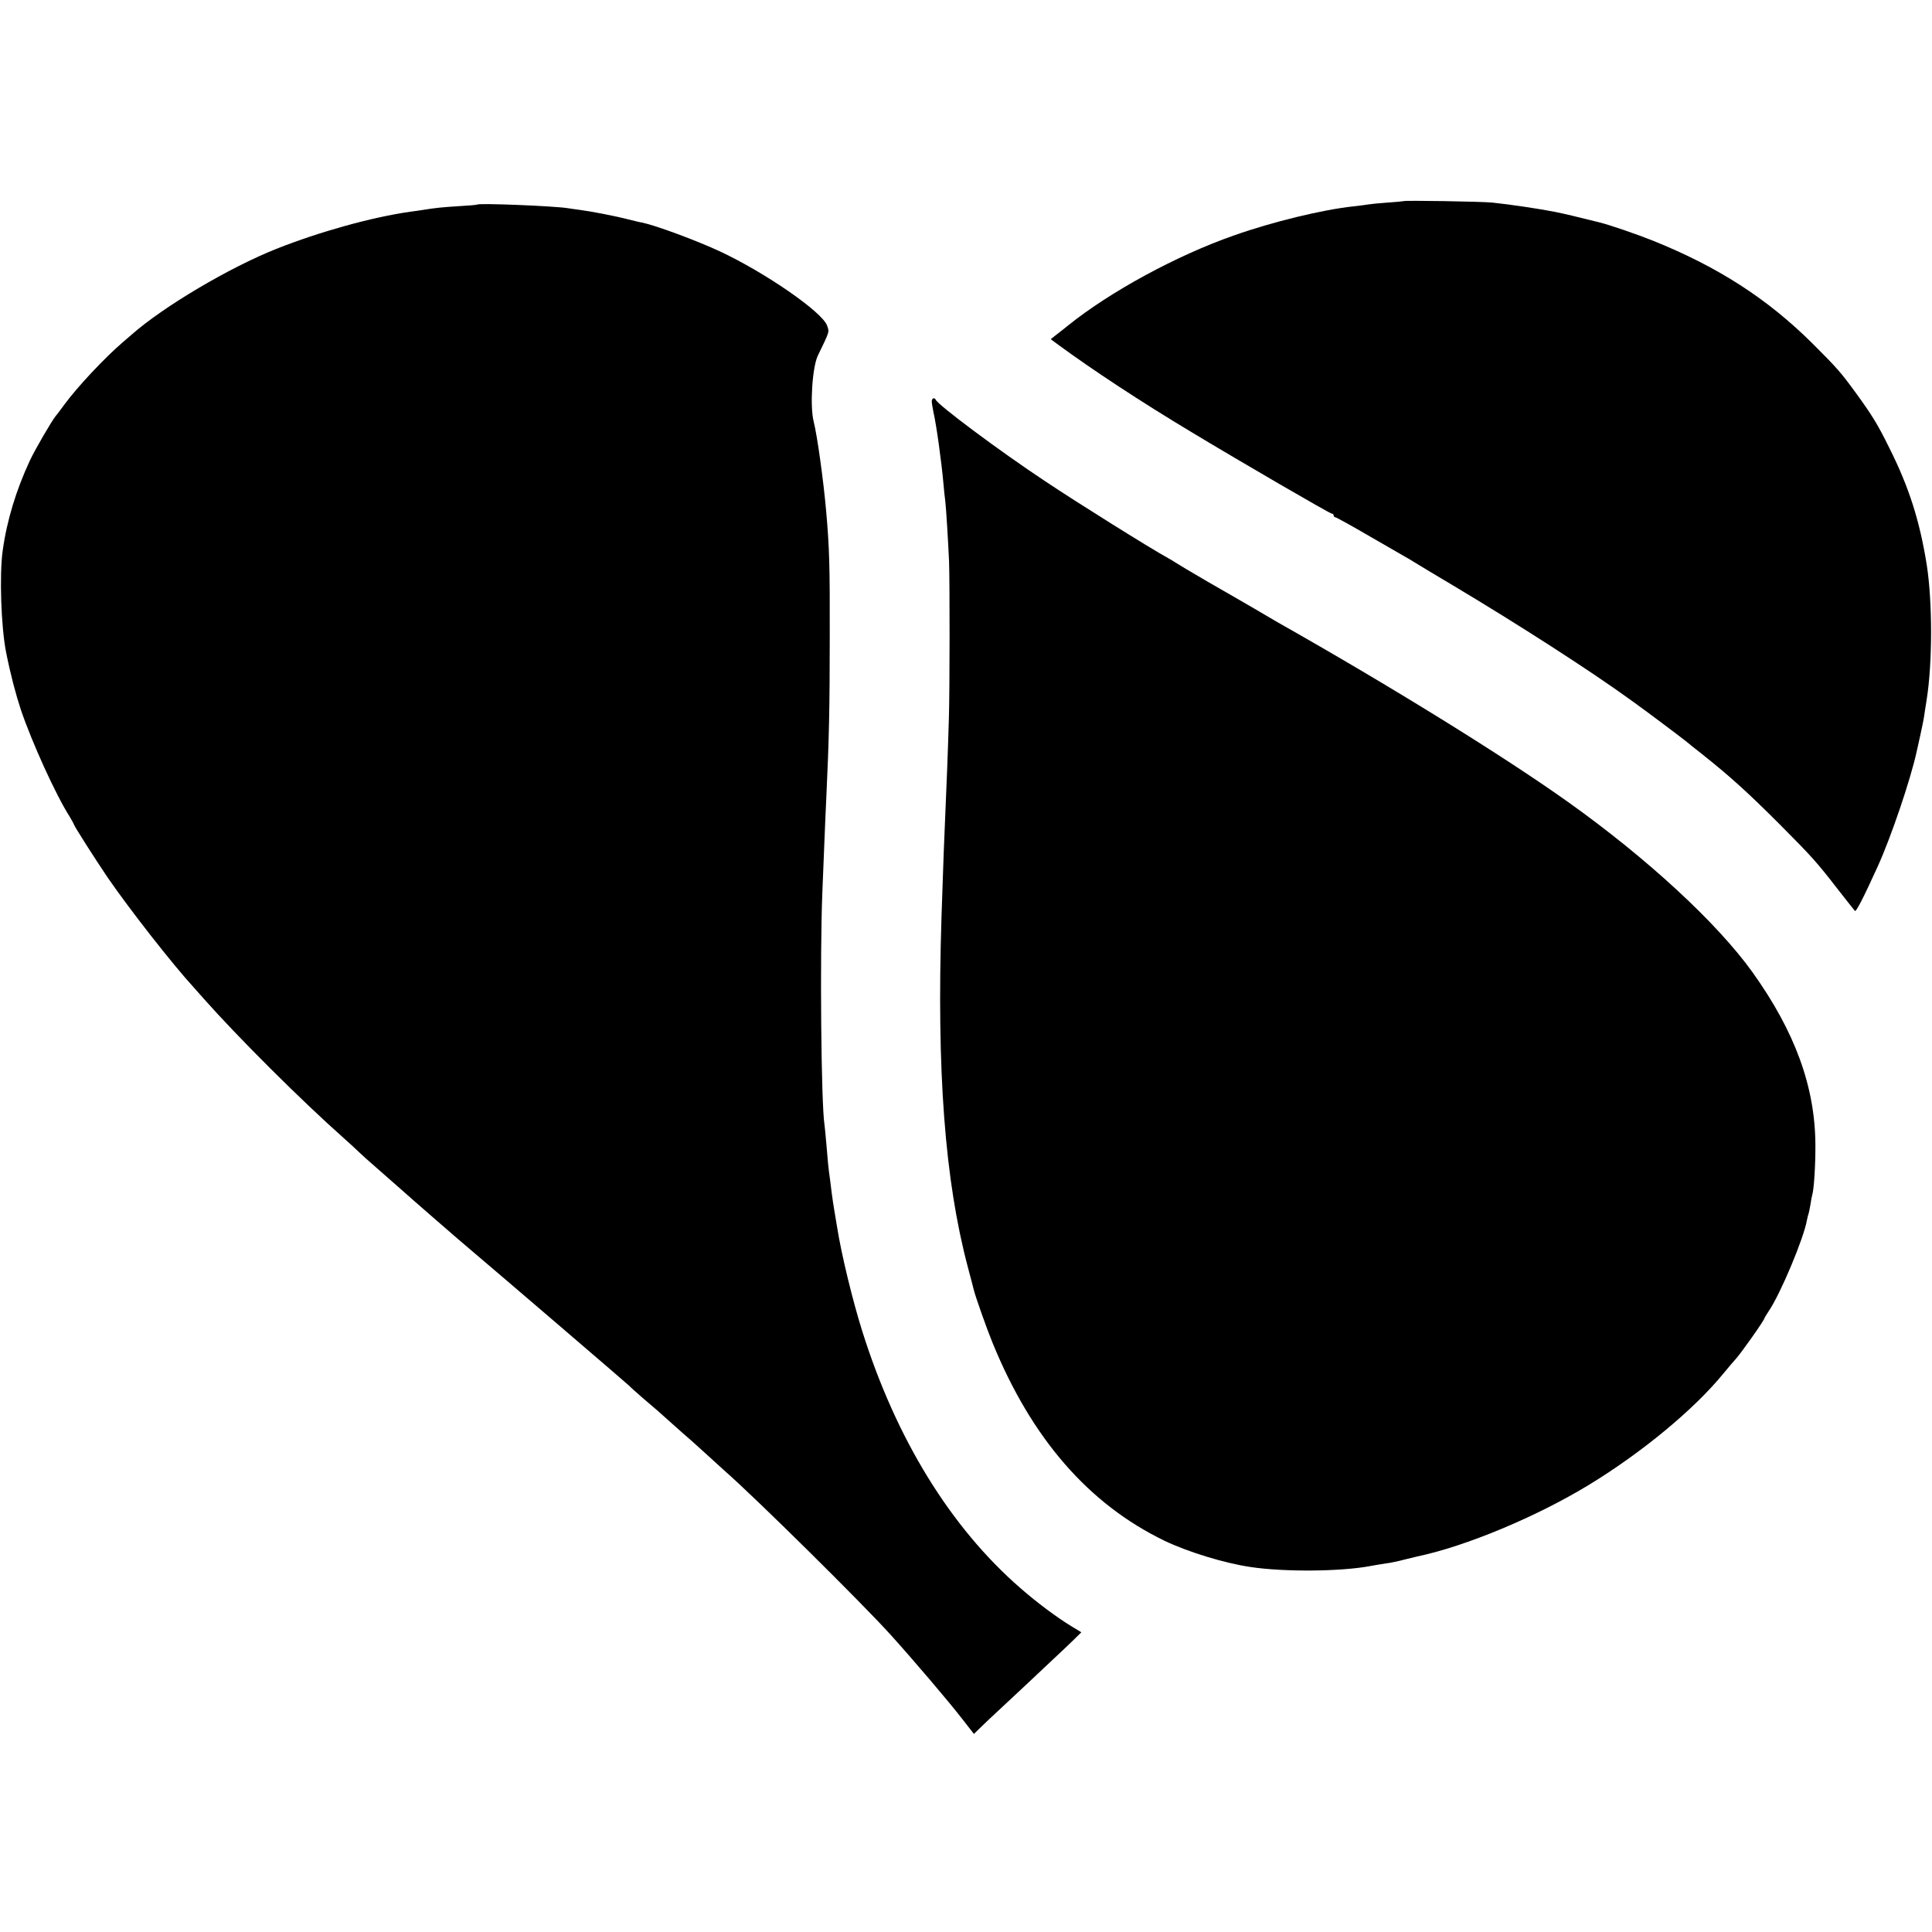
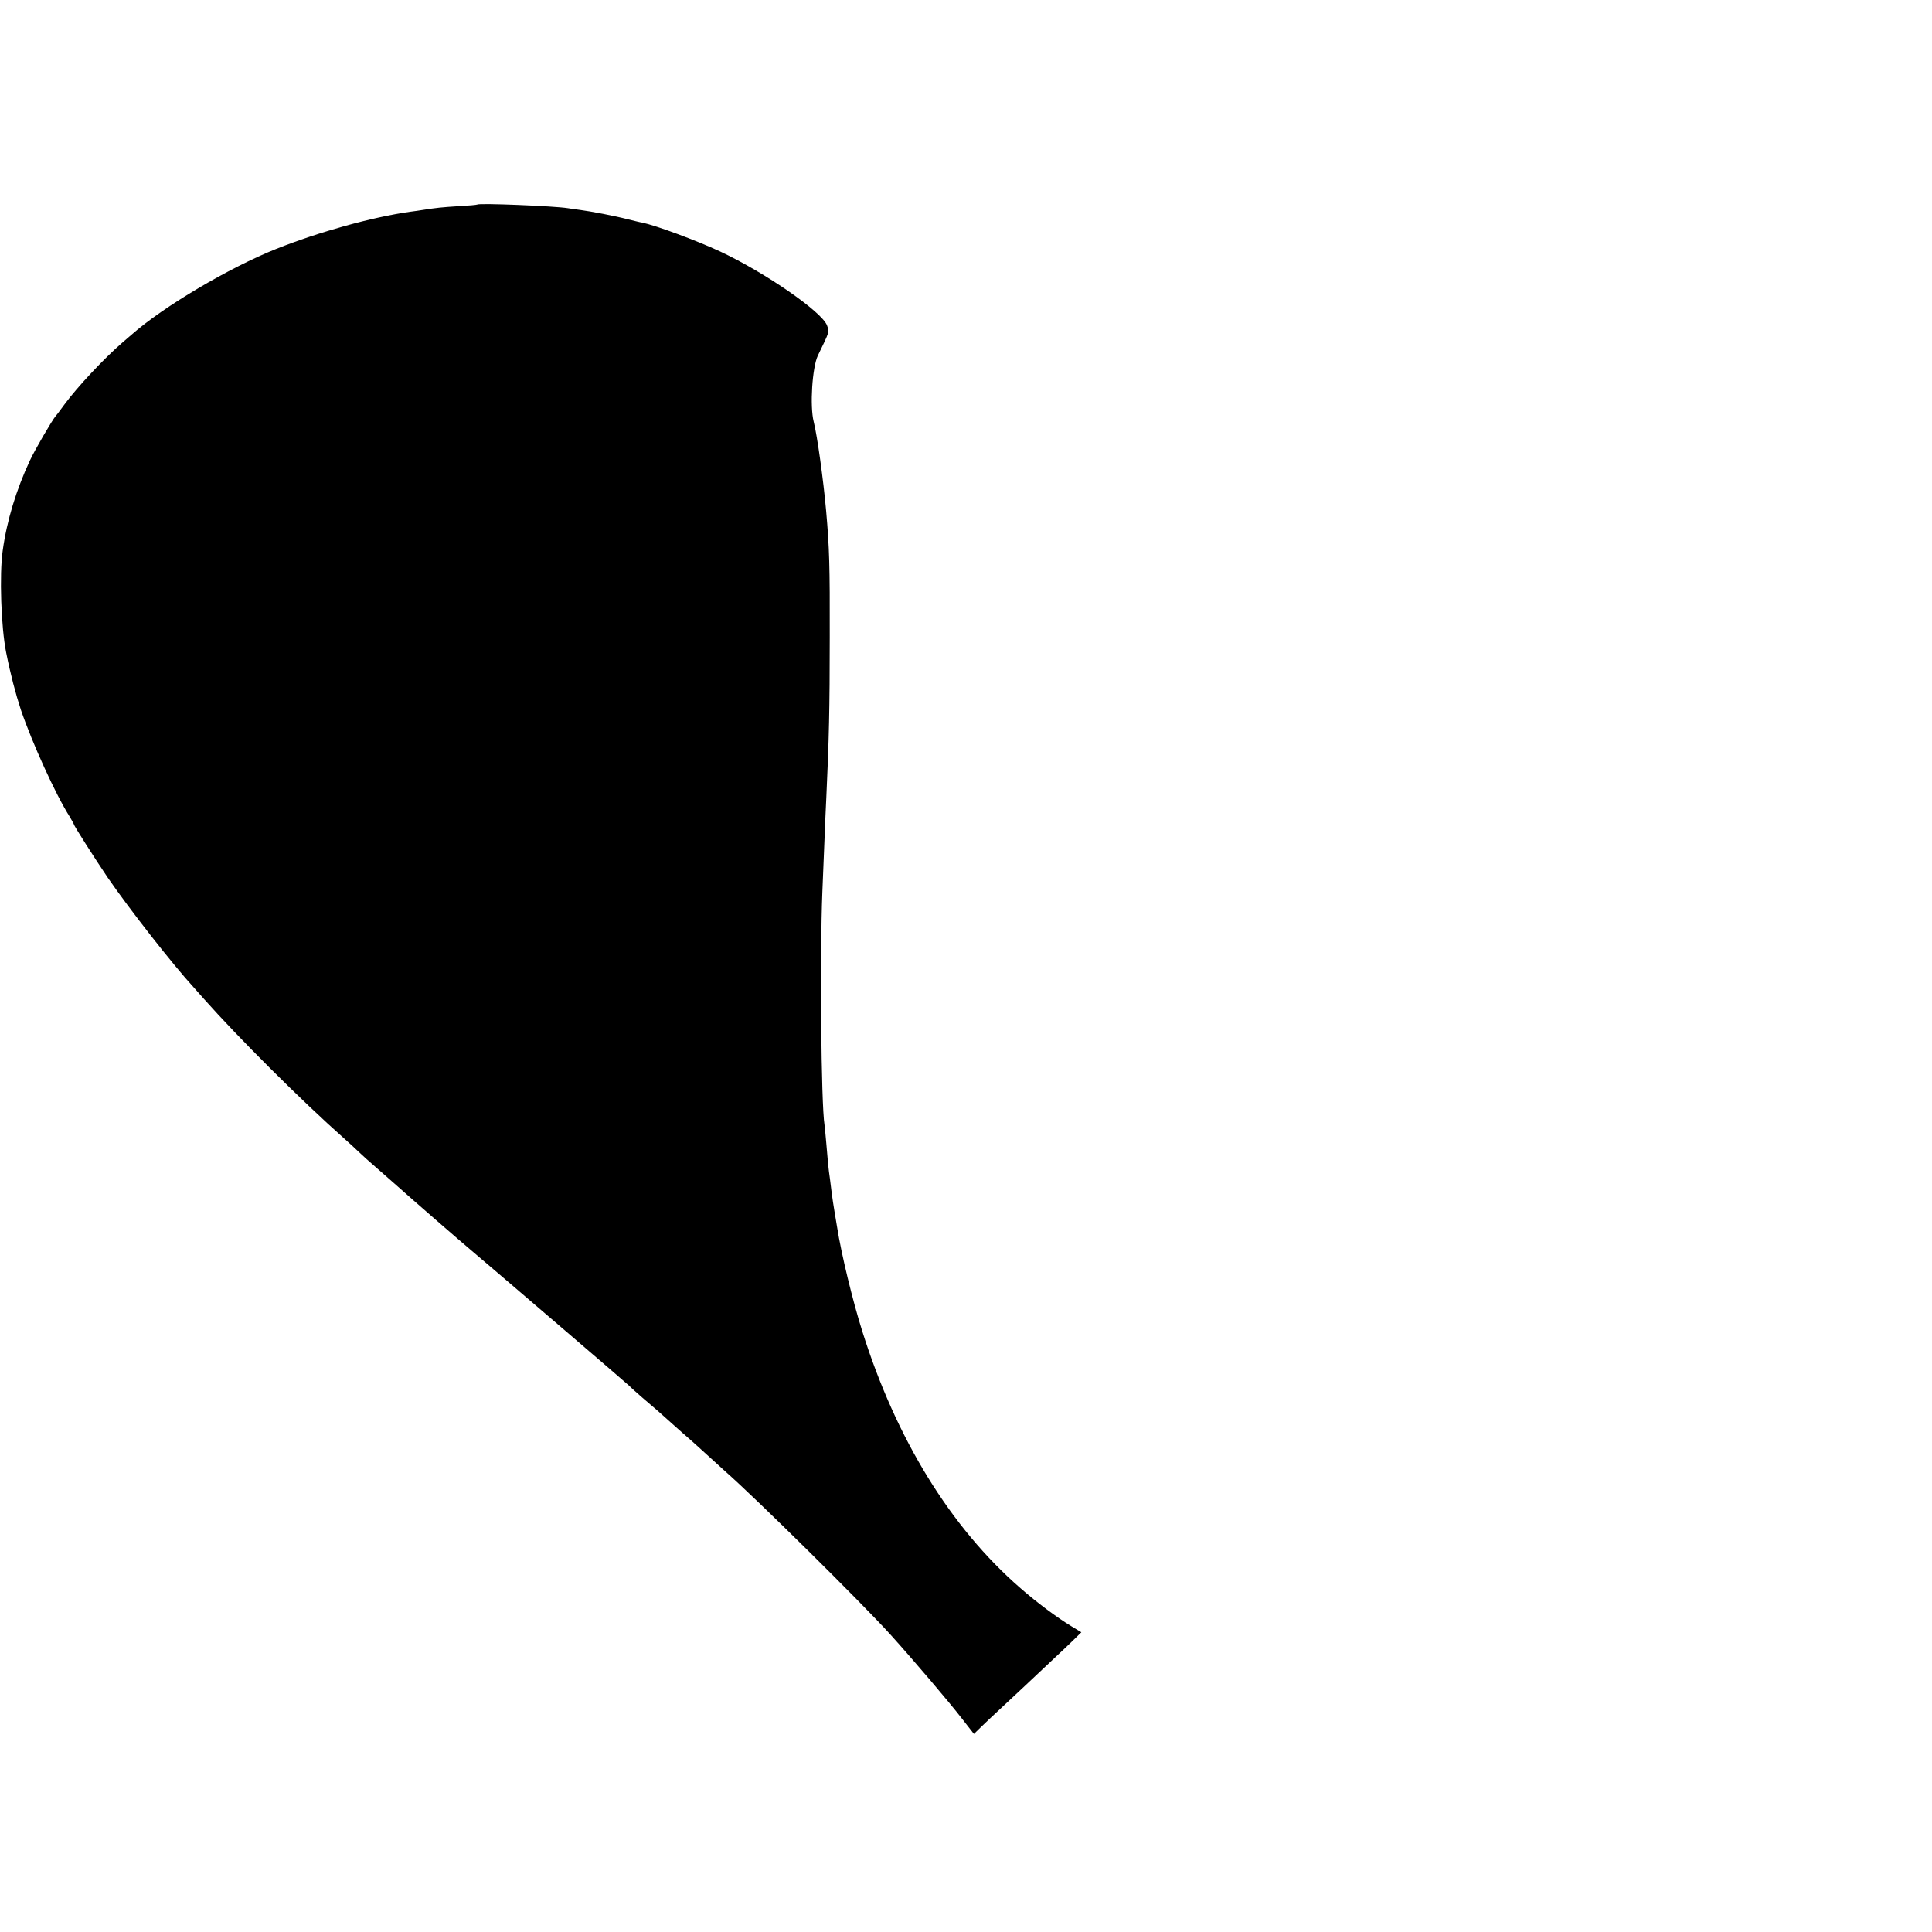
<svg xmlns="http://www.w3.org/2000/svg" version="1.0" width="1072pt" height="1072pt" viewBox="0 0 1072 1072" preserveAspectRatio="xMidYMid meet">
  <g transform="translate(0,1072) scale(0.1,-0.1)" fill="#000000" stroke="none">
-     <path d="M7788 9604 c-2 -1 -41 -5 -88 -8 -47 -3 -94 -8 -105 -10 -11 -2 -49 -7 -85 -11 -170 -18 -451 -86 -665 -162 -317 -111 -685 -311 -920 -500 -5 -5 -29 -23 -53 -42 l-42 -33 42 -31 c192 -141 463 -319 738 -484 282 -170 769 -453 780 -453 5 0 10 -4 10 -10 0 -5 4 -10 9 -10 5 0 92 -48 193 -107 101 -58 192 -111 203 -117 11 -6 31 -18 45 -27 14 -9 111 -67 215 -129 360 -215 760 -472 986 -636 91 -65 278 -206 309 -231 8 -7 44 -36 80 -64 160 -127 258 -216 435 -393 181 -182 205 -209 319 -356 50 -63 93 -119 98 -124 6 -8 44 64 128 249 73 161 181 479 215 635 2 8 11 49 20 90 9 41 19 89 21 105 2 17 9 57 14 90 33 206 33 543 1 750 -39 244 -98 431 -208 650 -63 128 -93 177 -182 300 -88 121 -106 141 -245 280 -250 248 -523 424 -883 569 -87 35 -241 88 -298 102 -137 34 -182 45 -245 58 -85 17 -253 42 -350 52 -60 6 -487 13 -492 8z" />
    <path d="M2648 9585 c-2 -2 -48 -6 -103 -9 -94 -6 -125 -9 -200 -21 -16 -3 -48 -7 -70 -10 -211 -30 -503 -111 -742 -206 -259 -103 -625 -319 -803 -476 -14 -12 -36 -31 -50 -43 -101 -87 -251 -247 -323 -345 -20 -27 -41 -56 -47 -62 -22 -26 -117 -190 -144 -248 -76 -163 -128 -333 -151 -500 -19 -132 -9 -426 19 -565 24 -121 53 -231 82 -319 62 -182 193 -471 271 -593 12 -21 23 -40 23 -42 0 -8 119 -194 188 -296 122 -177 357 -478 478 -610 17 -19 42 -47 55 -62 190 -214 537 -561 783 -779 27 -24 61 -55 75 -69 14 -14 62 -57 106 -95 44 -39 95 -84 115 -101 69 -62 352 -308 405 -352 127 -107 864 -739 876 -751 8 -9 41 -38 73 -66 86 -73 87 -74 166 -145 40 -36 82 -73 94 -83 12 -10 57 -51 100 -90 44 -40 88 -80 99 -90 167 -146 759 -731 918 -907 123 -136 325 -373 399 -469 l64 -82 40 39 c23 22 57 55 77 73 20 19 94 88 165 154 70 66 146 137 168 158 23 21 65 61 94 89 l52 51 -56 34 c-76 46 -191 131 -282 211 -387 336 -690 828 -878 1427 -53 168 -116 428 -139 575 -3 19 -10 60 -15 90 -5 30 -12 75 -15 100 -3 25 -8 61 -10 80 -8 53 -13 107 -20 195 -4 44 -8 91 -10 103 -19 116 -26 943 -12 1292 4 91 9 224 12 295 3 72 7 175 10 230 15 321 19 495 19 890 1 396 -2 496 -20 700 -15 170 -49 416 -69 495 -22 87 -8 302 23 367 67 138 64 130 51 167 -27 75 -342 293 -594 411 -136 63 -356 144 -432 160 -10 1 -45 10 -78 18 -73 19 -204 44 -265 52 -25 3 -56 8 -70 10 -75 12 -492 29 -502 20z" />
-     <path d="M5170 8493 c0 -10 5 -36 9 -58 17 -73 45 -277 56 -400 3 -33 7 -76 10 -95 5 -42 16 -224 21 -335 4 -114 4 -716 -1 -870 -2 -71 -6 -193 -9 -270 -21 -495 -21 -505 -32 -835 -27 -851 18 -1457 146 -1940 17 -63 32 -122 34 -130 11 -42 72 -215 103 -290 217 -532 533 -895 954 -1099 132 -63 335 -125 479 -146 188 -28 499 -25 660 5 25 5 65 11 90 15 25 3 72 13 105 22 33 8 65 16 70 17 268 56 663 221 953 398 292 178 581 417 743 615 30 36 60 72 68 80 27 28 161 218 161 228 0 2 11 20 24 40 65 95 195 405 212 505 3 14 7 31 10 39 2 8 7 30 10 50 3 20 7 42 9 49 10 28 19 172 18 282 -2 320 -113 625 -348 954 -196 274 -584 632 -1023 945 -358 255 -983 642 -1616 1000 -17 10 -74 43 -126 74 -52 30 -169 98 -260 150 -91 53 -170 100 -175 104 -6 4 -26 17 -45 27 -98 54 -500 305 -681 426 -255 169 -595 423 -607 452 -7 15 -22 8 -22 -9z" />
  </g>
</svg>